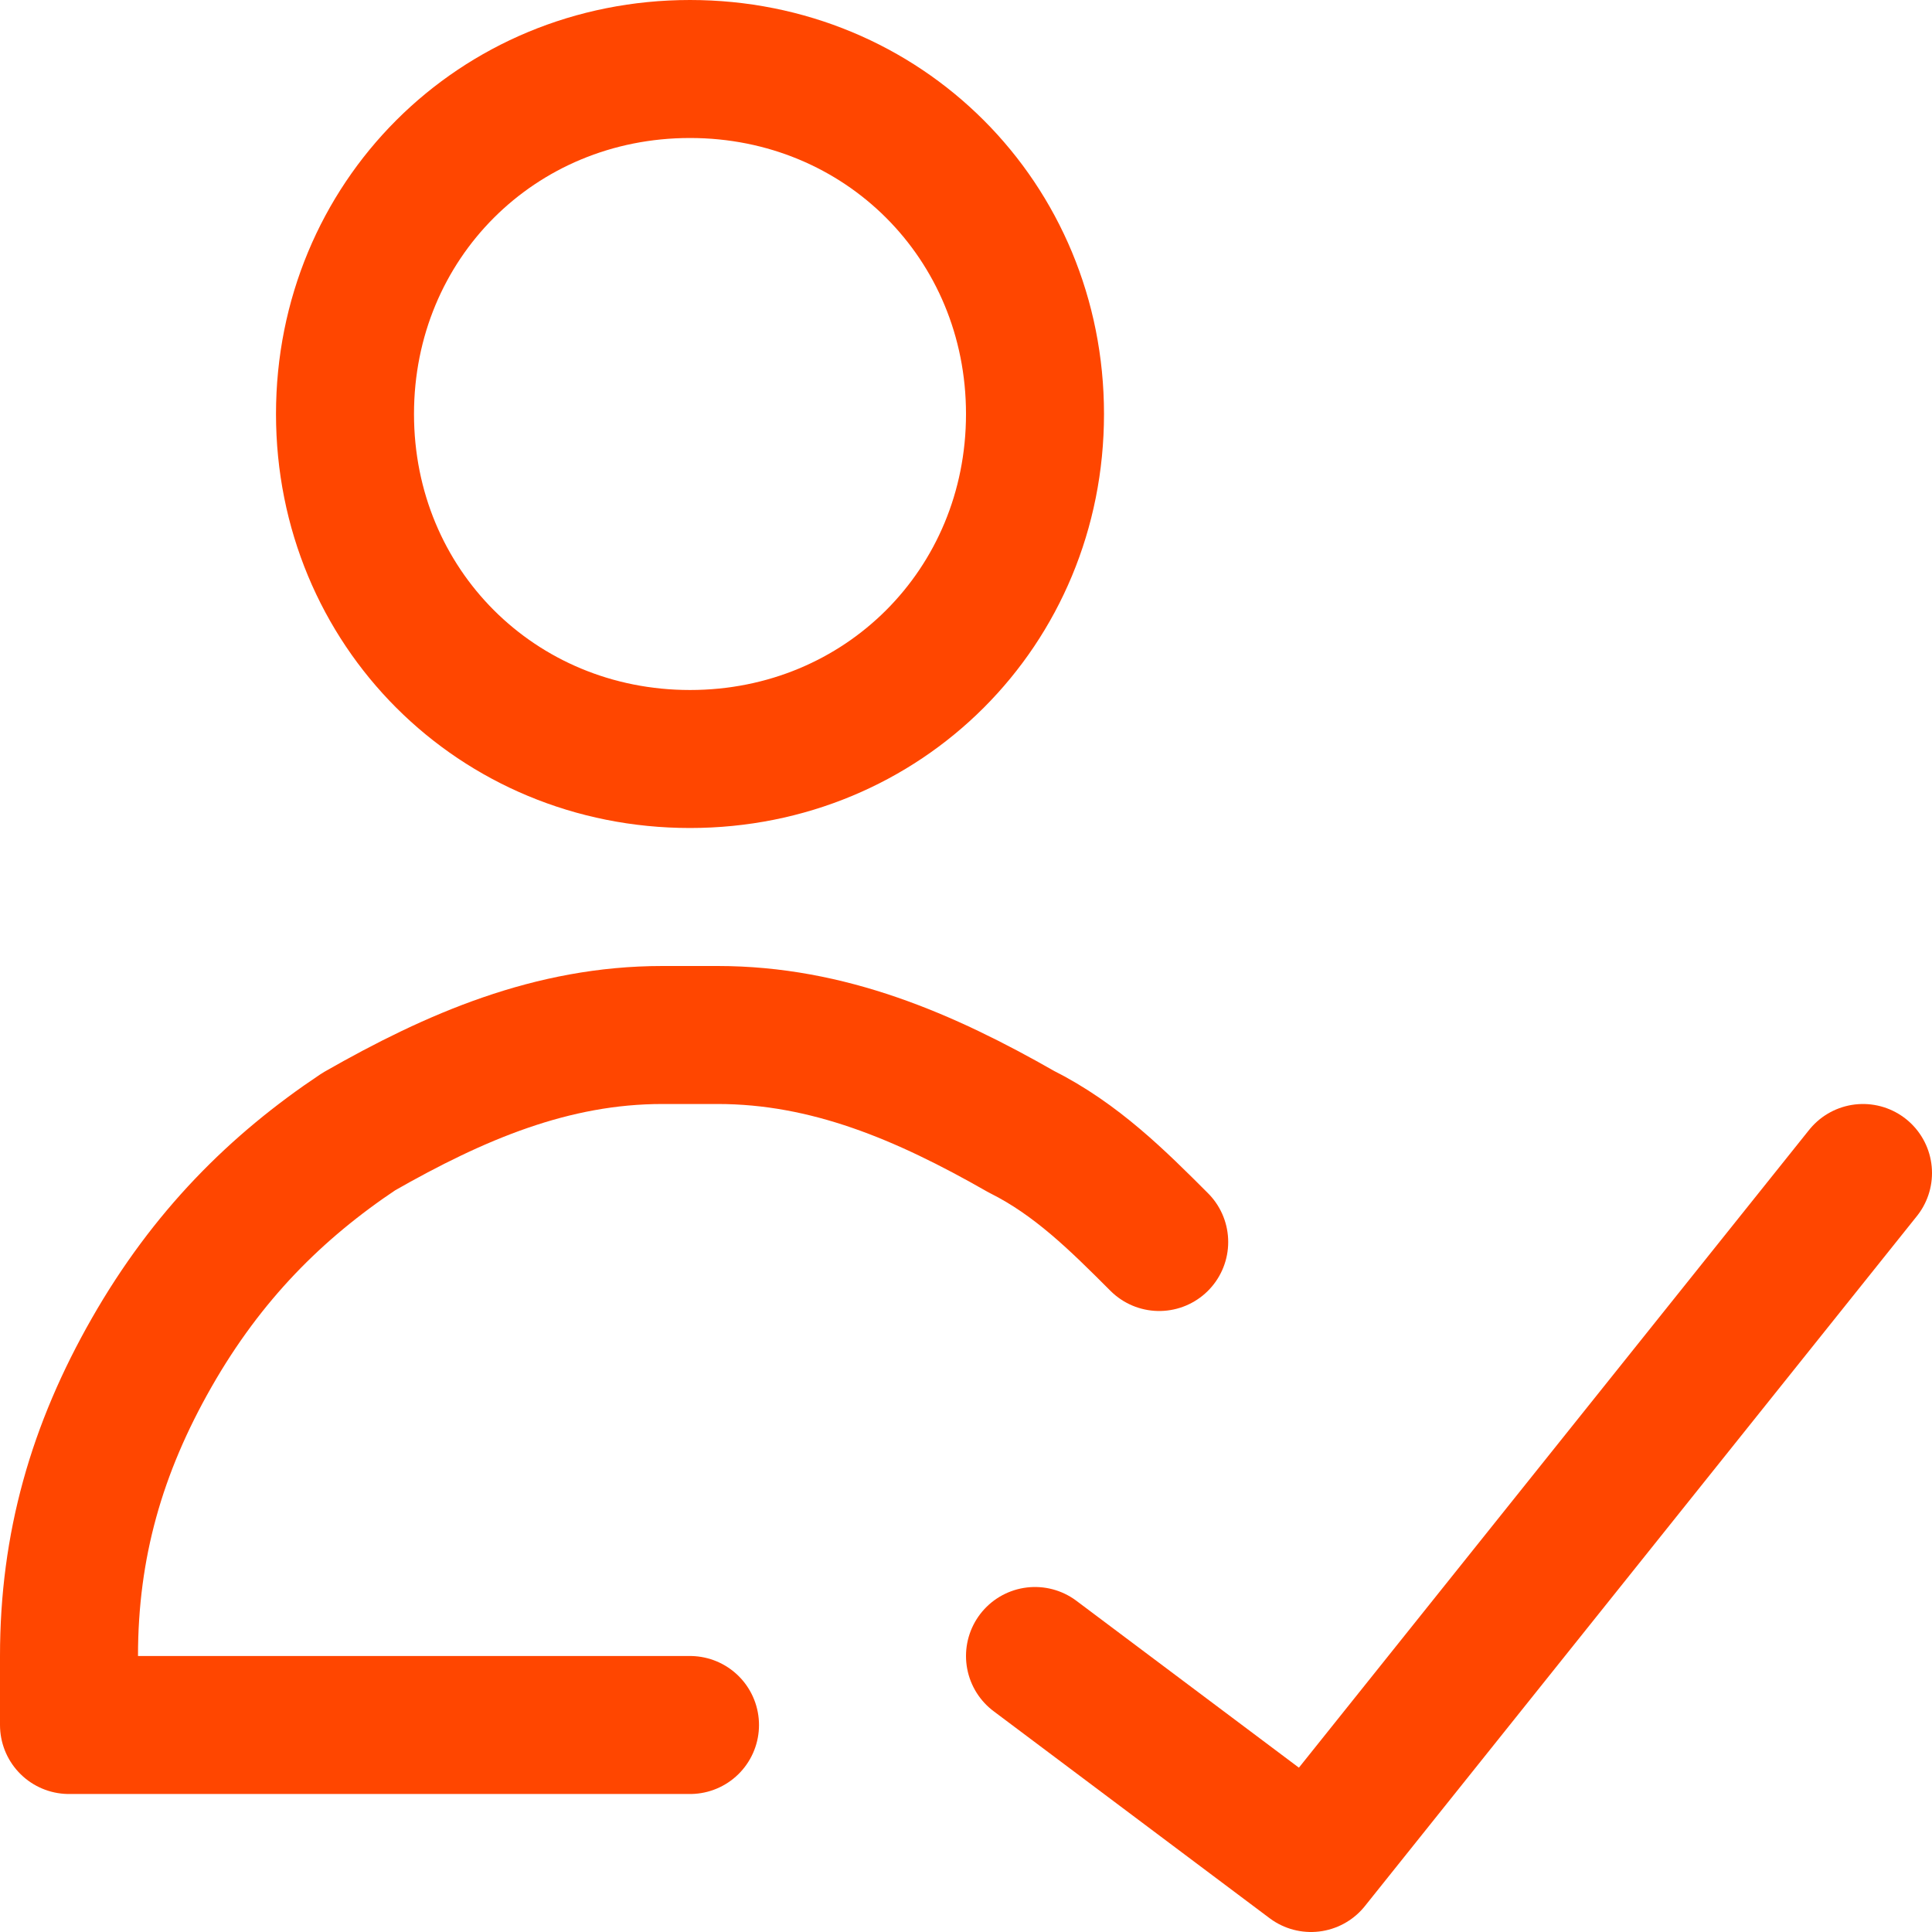
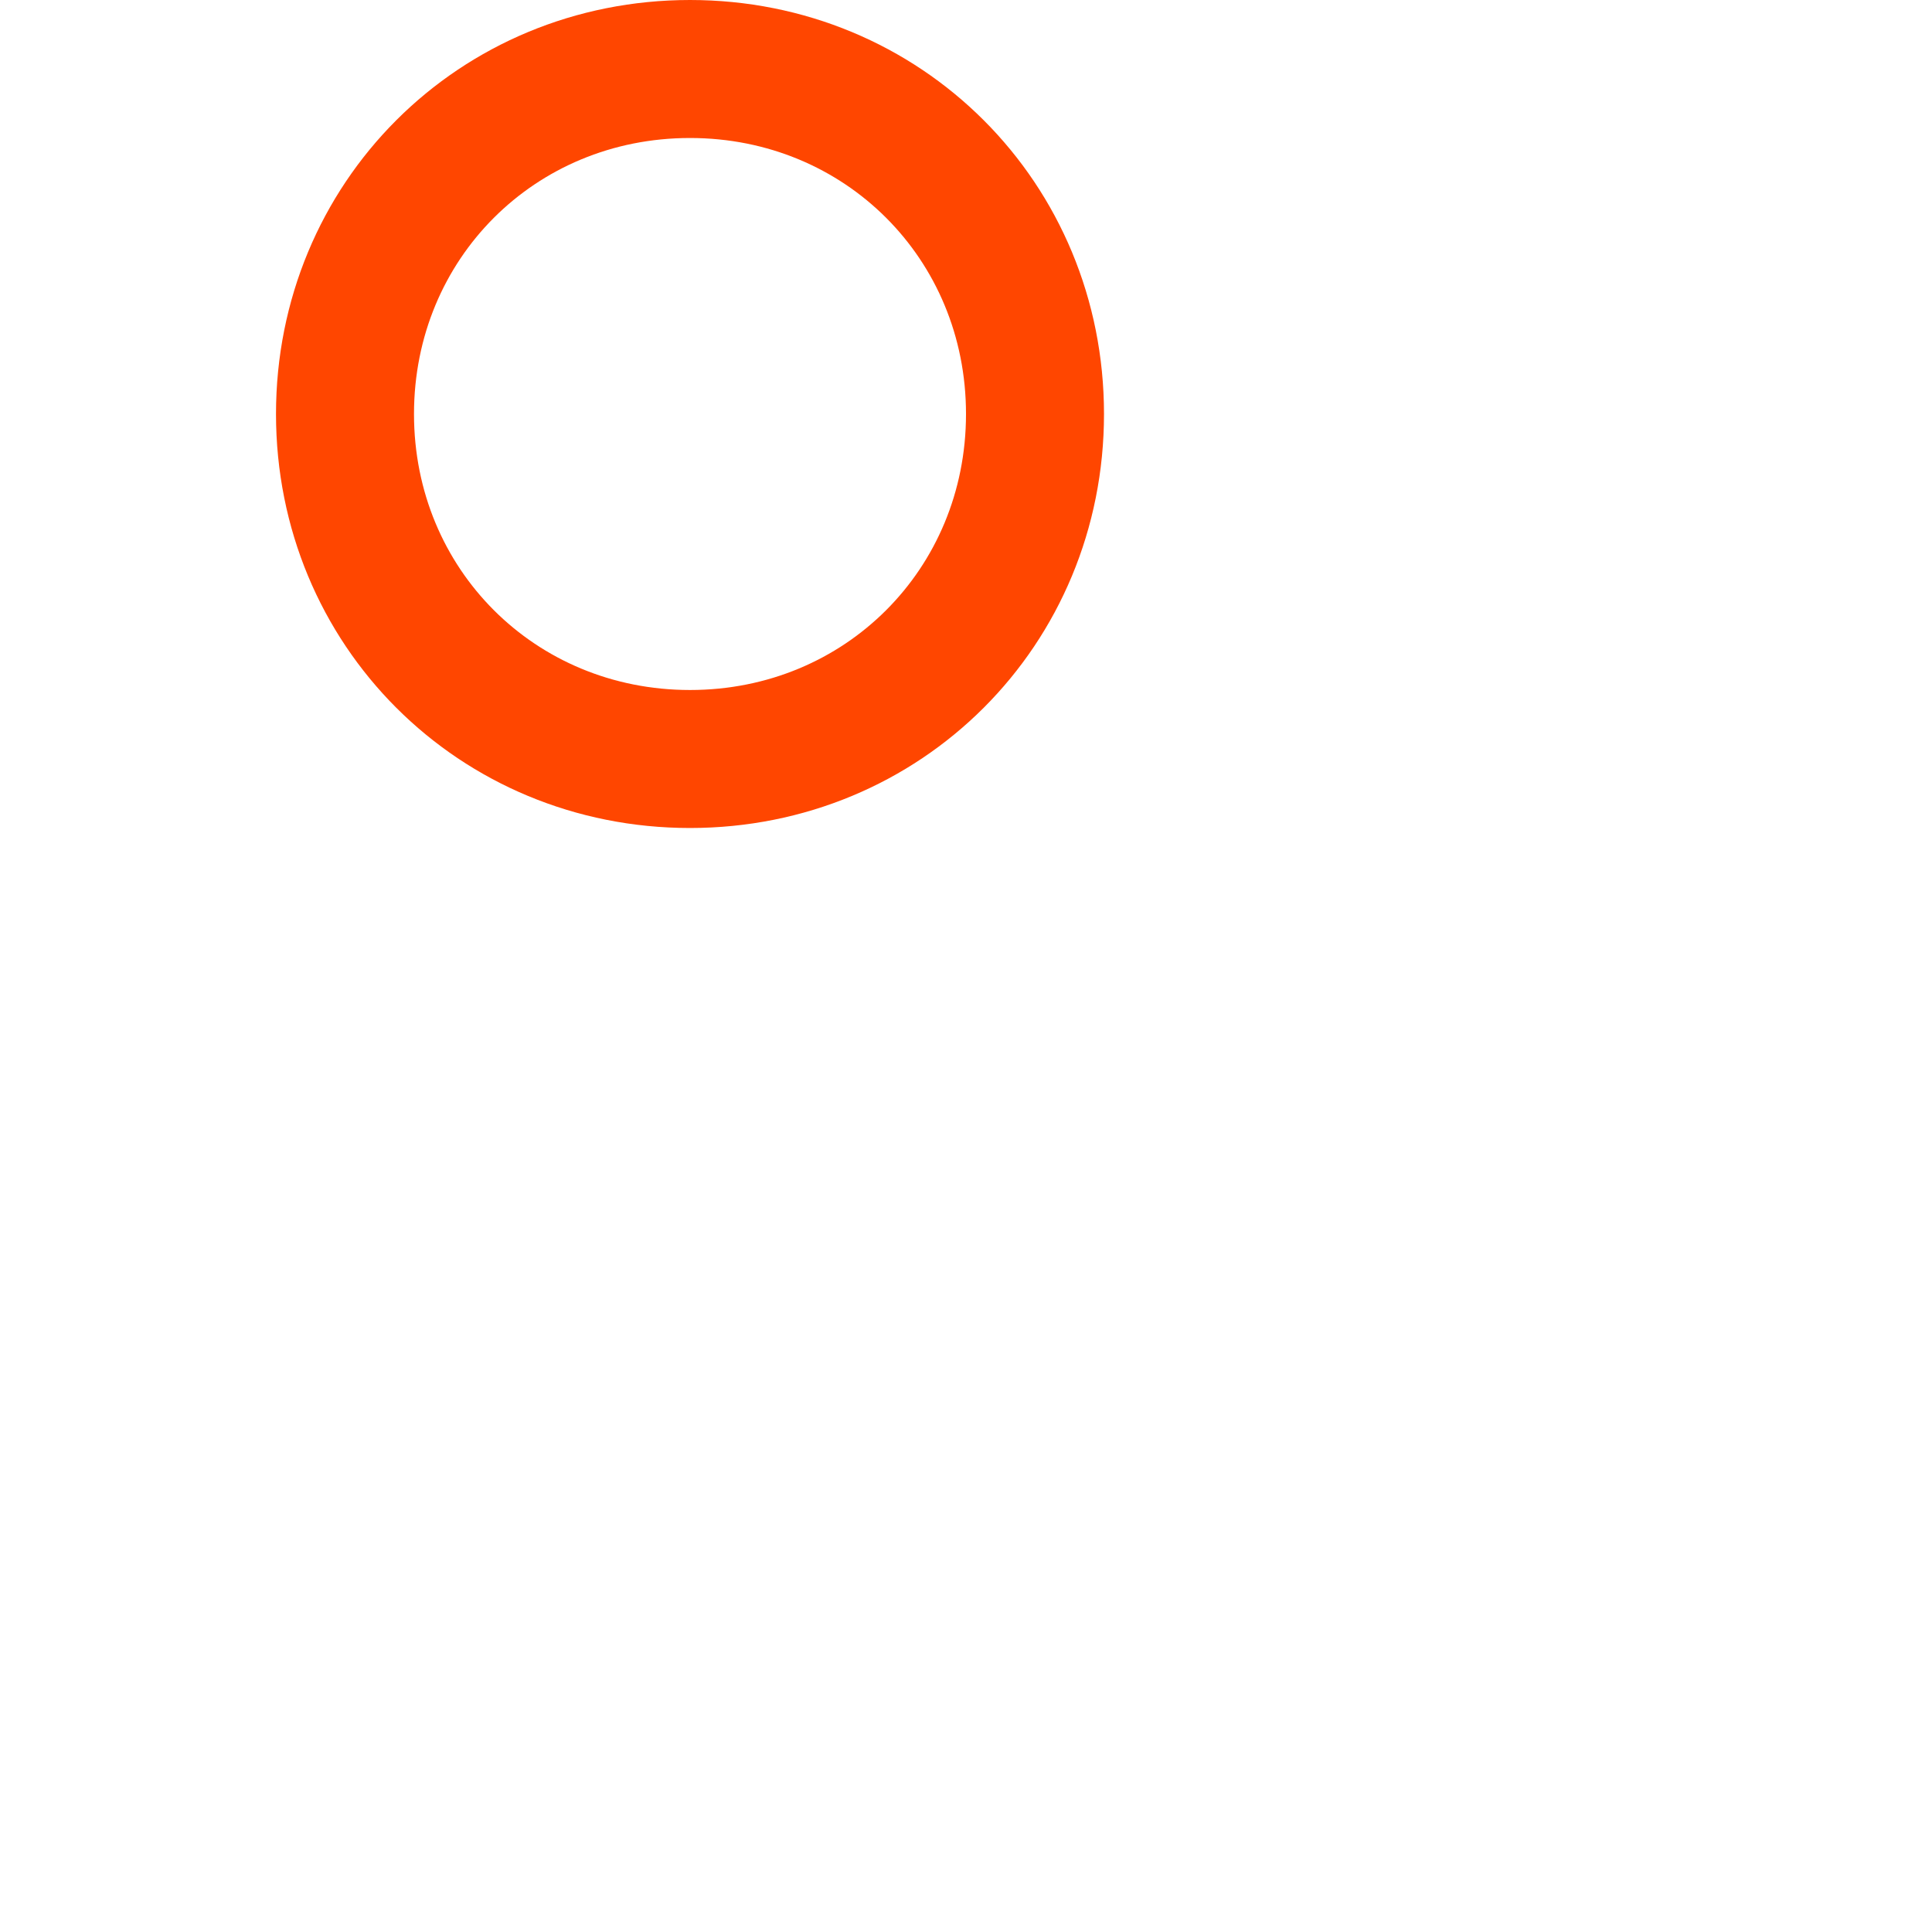
<svg xmlns="http://www.w3.org/2000/svg" version="1.1" id="Слой_1" x="0px" y="0px" viewBox="0 0 14 14" style="enable-background:new 0 0 14 14;" xml:space="preserve">
  <style type="text/css"> .st0{fill:none;stroke:#FF4600;stroke-linecap:round;stroke-linejoin:round;} </style>
  <g>
    <g>
      <path class="st0" d="M5,5.5c1.4,0,2.5-1.1,2.5-2.5S6.4,0.5,5,0.5S2.5,1.6,2.5,3S3.6,5.5,5,5.5z" />
-       <path class="st0" d="M5,12.5H0.5V12c0-0.8,0.2-1.5,0.6-2.2C1.5,9.1,2,8.6,2.6,8.2C3.3,7.8,4,7.5,4.8,7.5c0.1,0,0.1,0,0.2,0 c0.1,0,0.1,0,0.2,0c0.8,0,1.5,0.3,2.2,0.7c0.4,0.2,0.7,0.5,1,0.8" />
-       <path class="st0" d="M13.5,8.5l-4,5l-2-1.5" />
    </g>
  </g>
</svg>